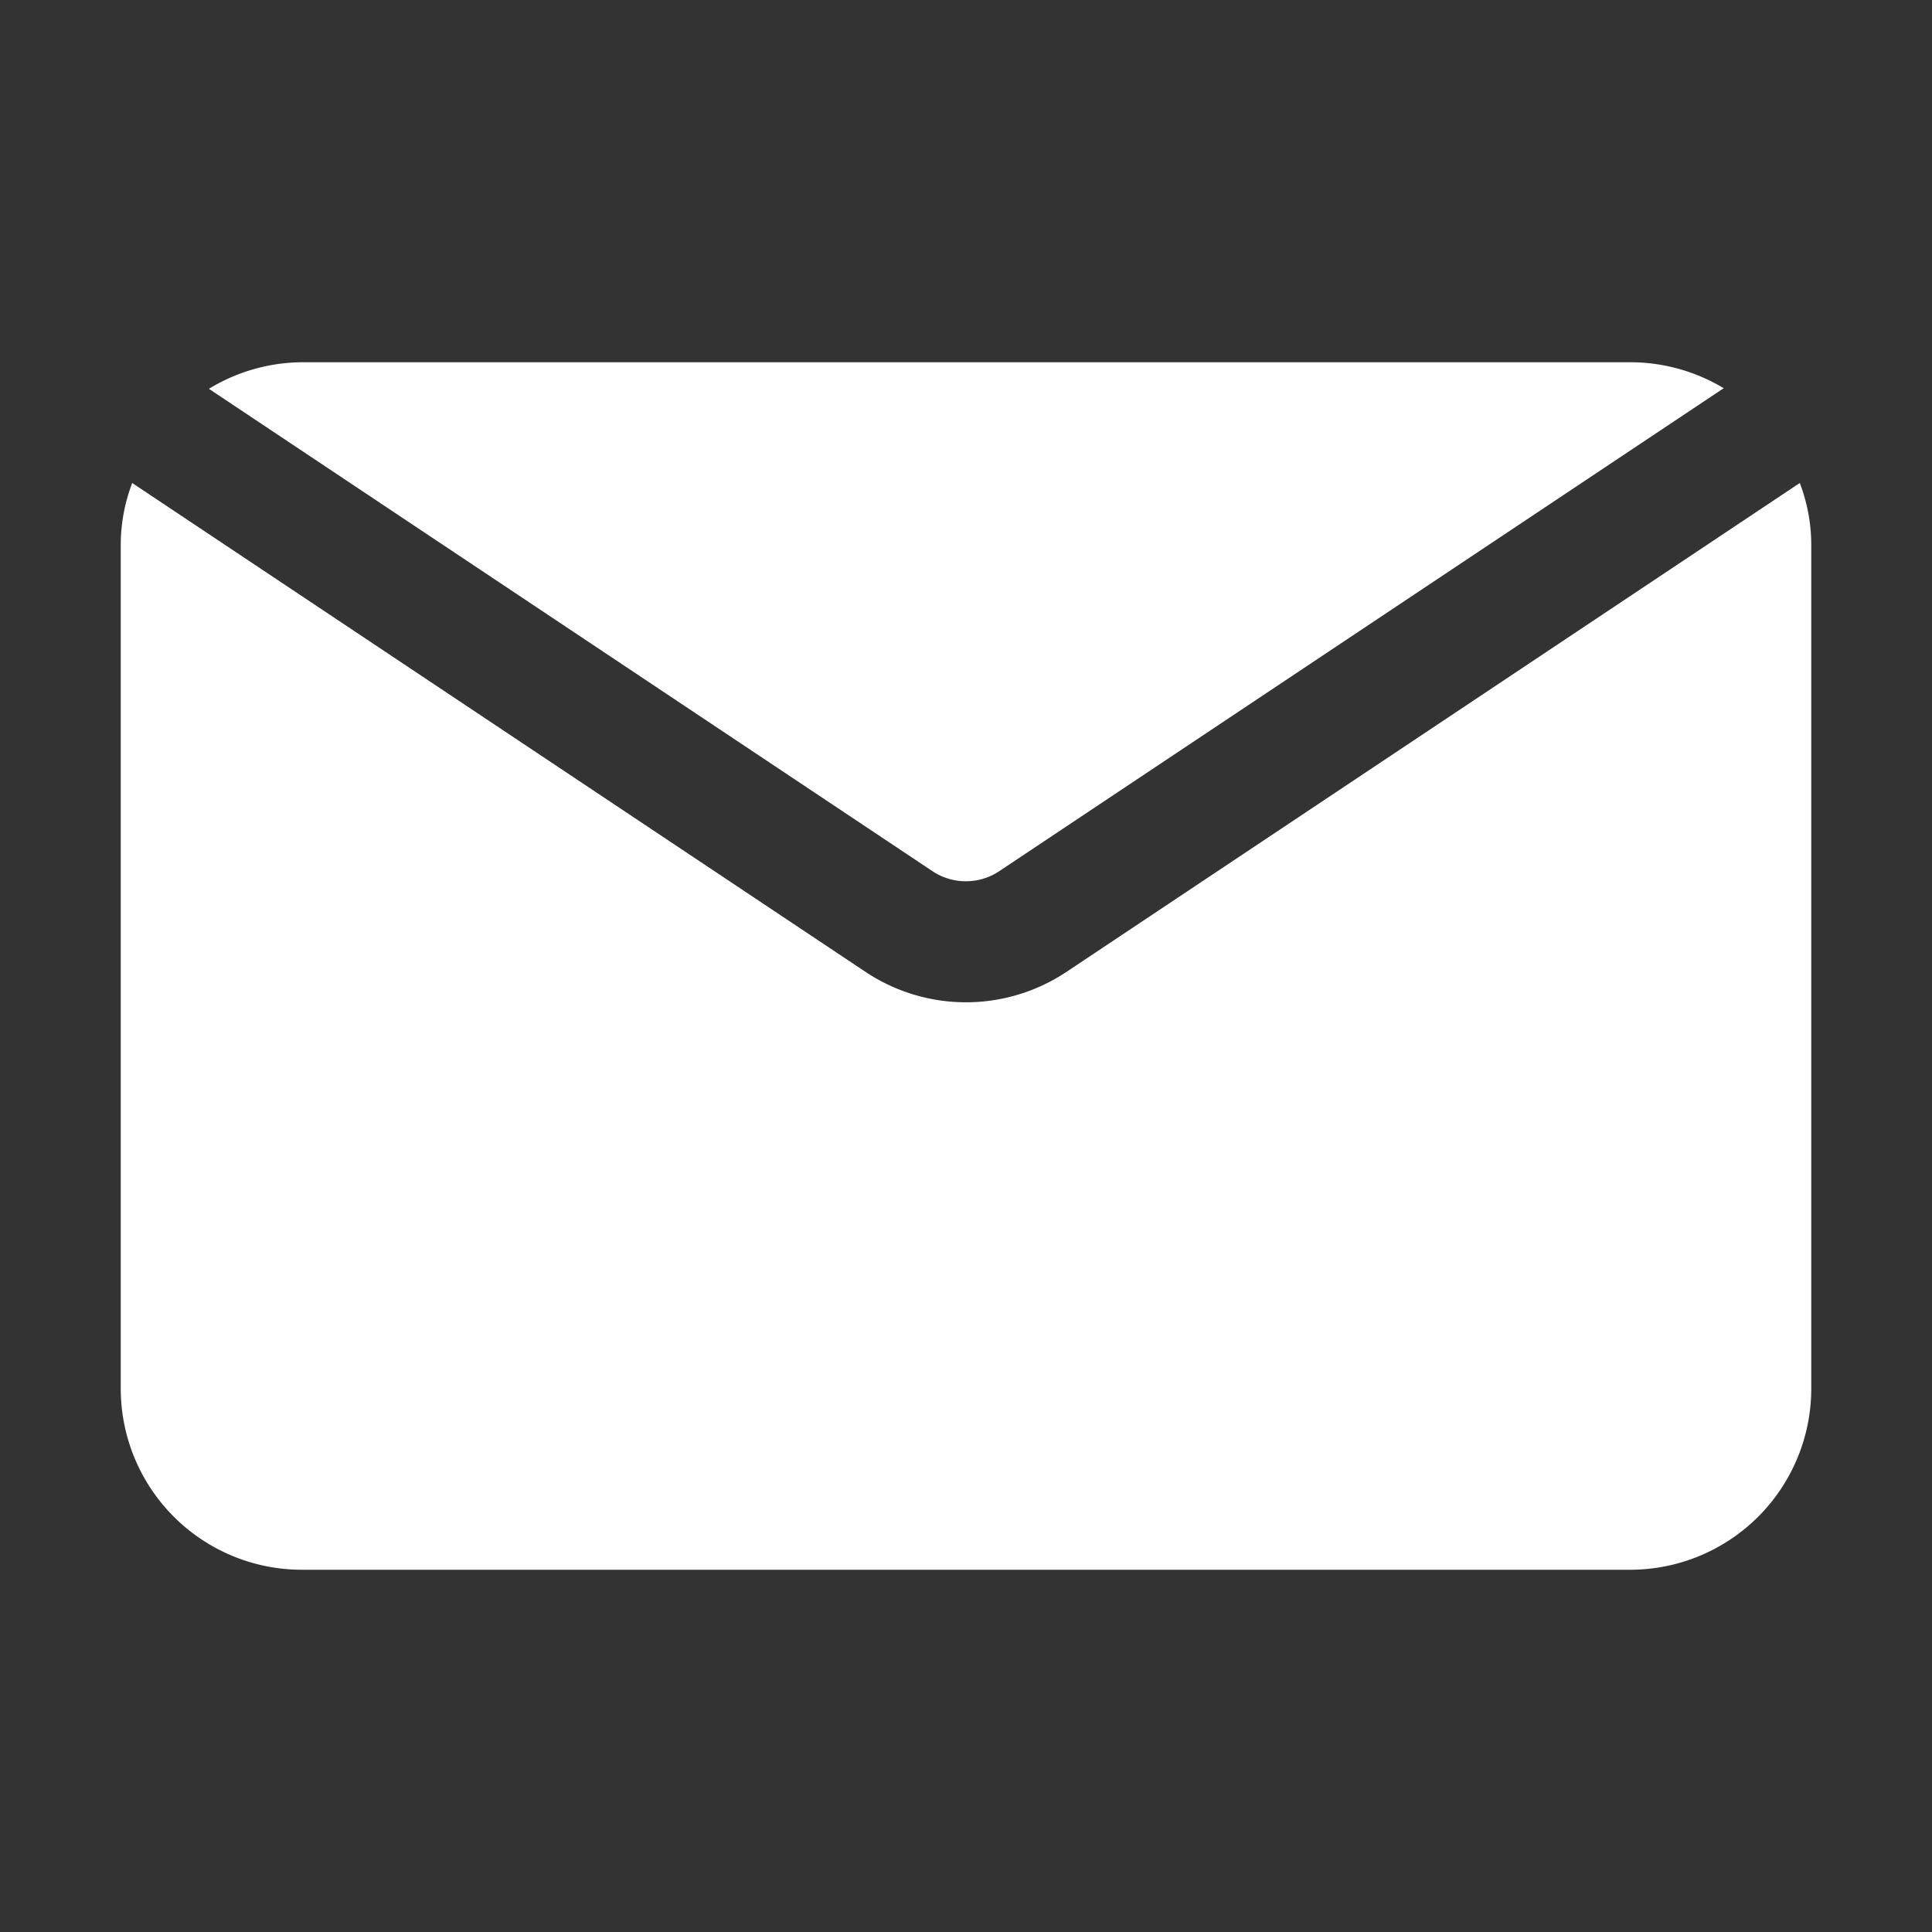
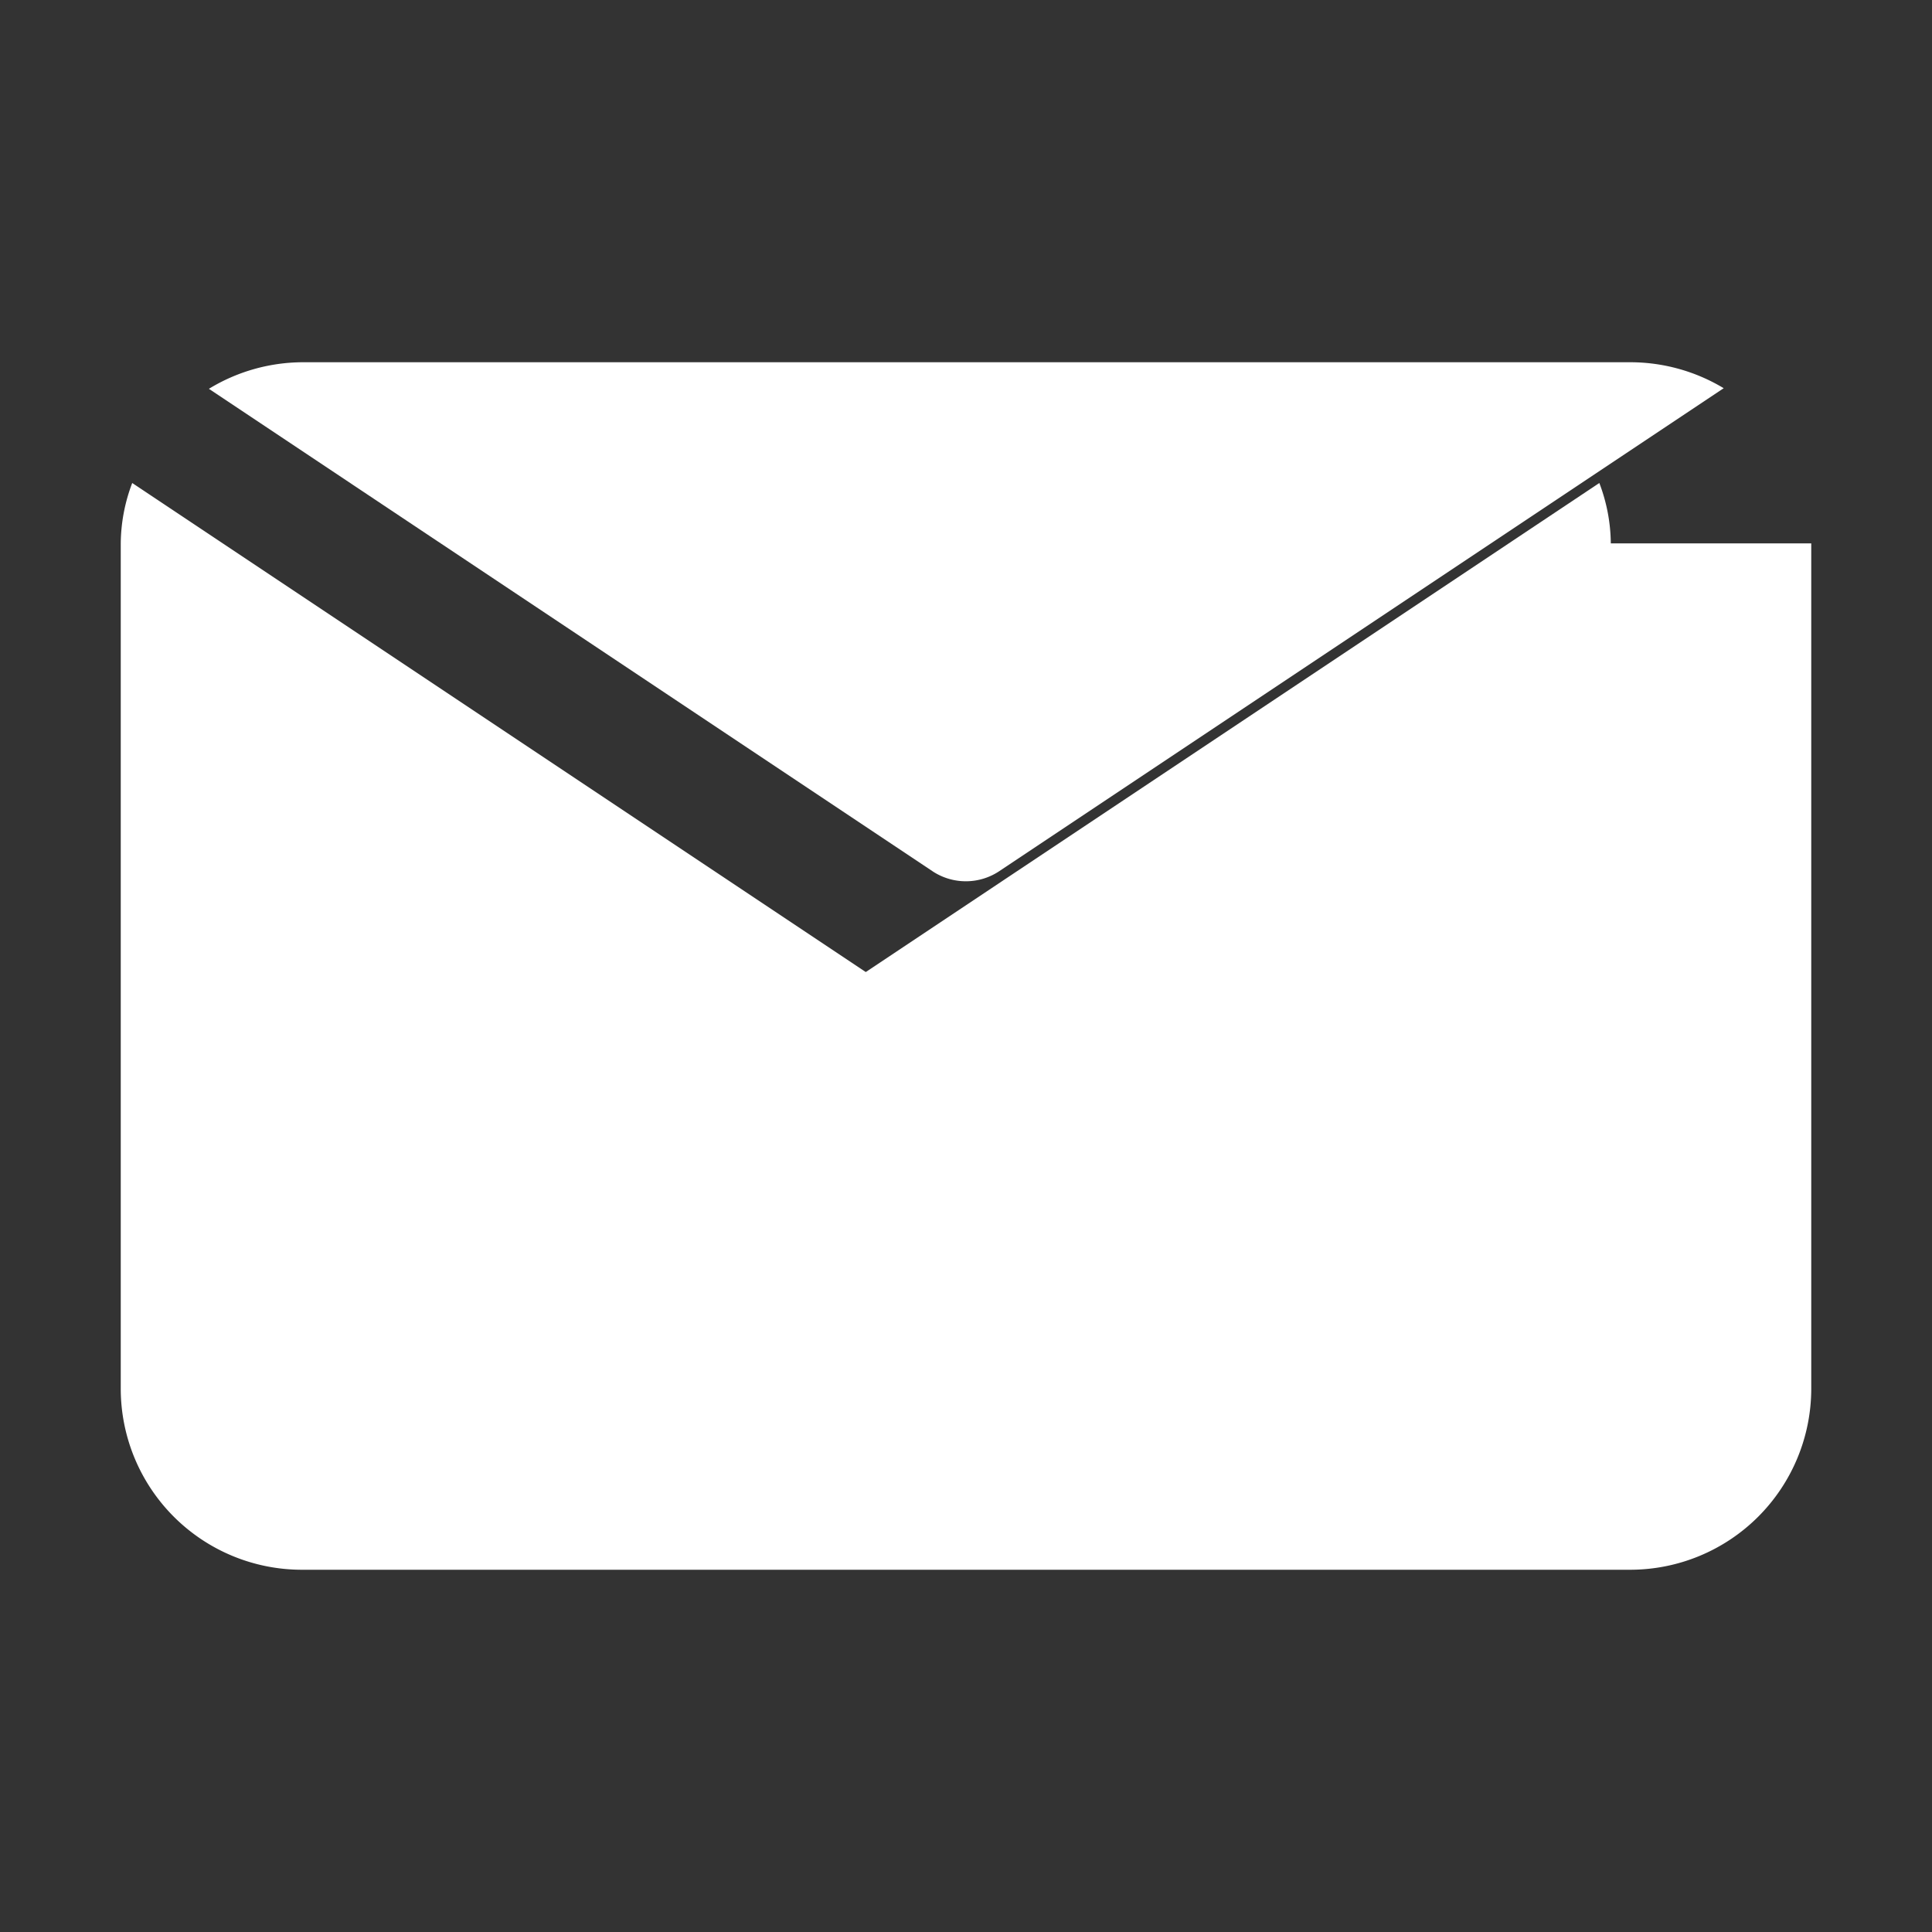
<svg xmlns="http://www.w3.org/2000/svg" version="1.1" width="512" height="512" x="0" y="0" viewBox="0 0 32 32" style="enable-background:new 0 0 512 512" xml:space="preserve" class="">
  <rect x="0" y="0" width="32" height="32" fill="#333333" stroke="none" />
  <g>
    <g id="Layer_34" data-name="Layer 34">
-       <path d="m30 9v14a3 3 0 0 1 -3 3h-22a3 3 0 0 1 -3-3v-14a2.87 2.87 0 0 1 .19-1l12.15 8.1a3 3 0 0 0 3.32 0l12.15-8.1a2.87 2.87 0 0 1 .19 1zm-13.45 5.43 12-8a3 3 0 0 0 -1.55-.43h-22a3 3 0 0 0 -1.54.44l12 8a1 1 0 0 0 1.09-.01z" fill="#ffffff" data-original="#000000" style="" class="" />
+       <path d="m30 9v14a3 3 0 0 1 -3 3h-22a3 3 0 0 1 -3-3v-14a2.87 2.87 0 0 1 .19-1l12.15 8.1l12.15-8.1a2.87 2.87 0 0 1 .19 1zm-13.45 5.43 12-8a3 3 0 0 0 -1.55-.43h-22a3 3 0 0 0 -1.54.44l12 8a1 1 0 0 0 1.09-.01z" fill="#ffffff" data-original="#000000" style="" class="" />
    </g>
  </g>
</svg>